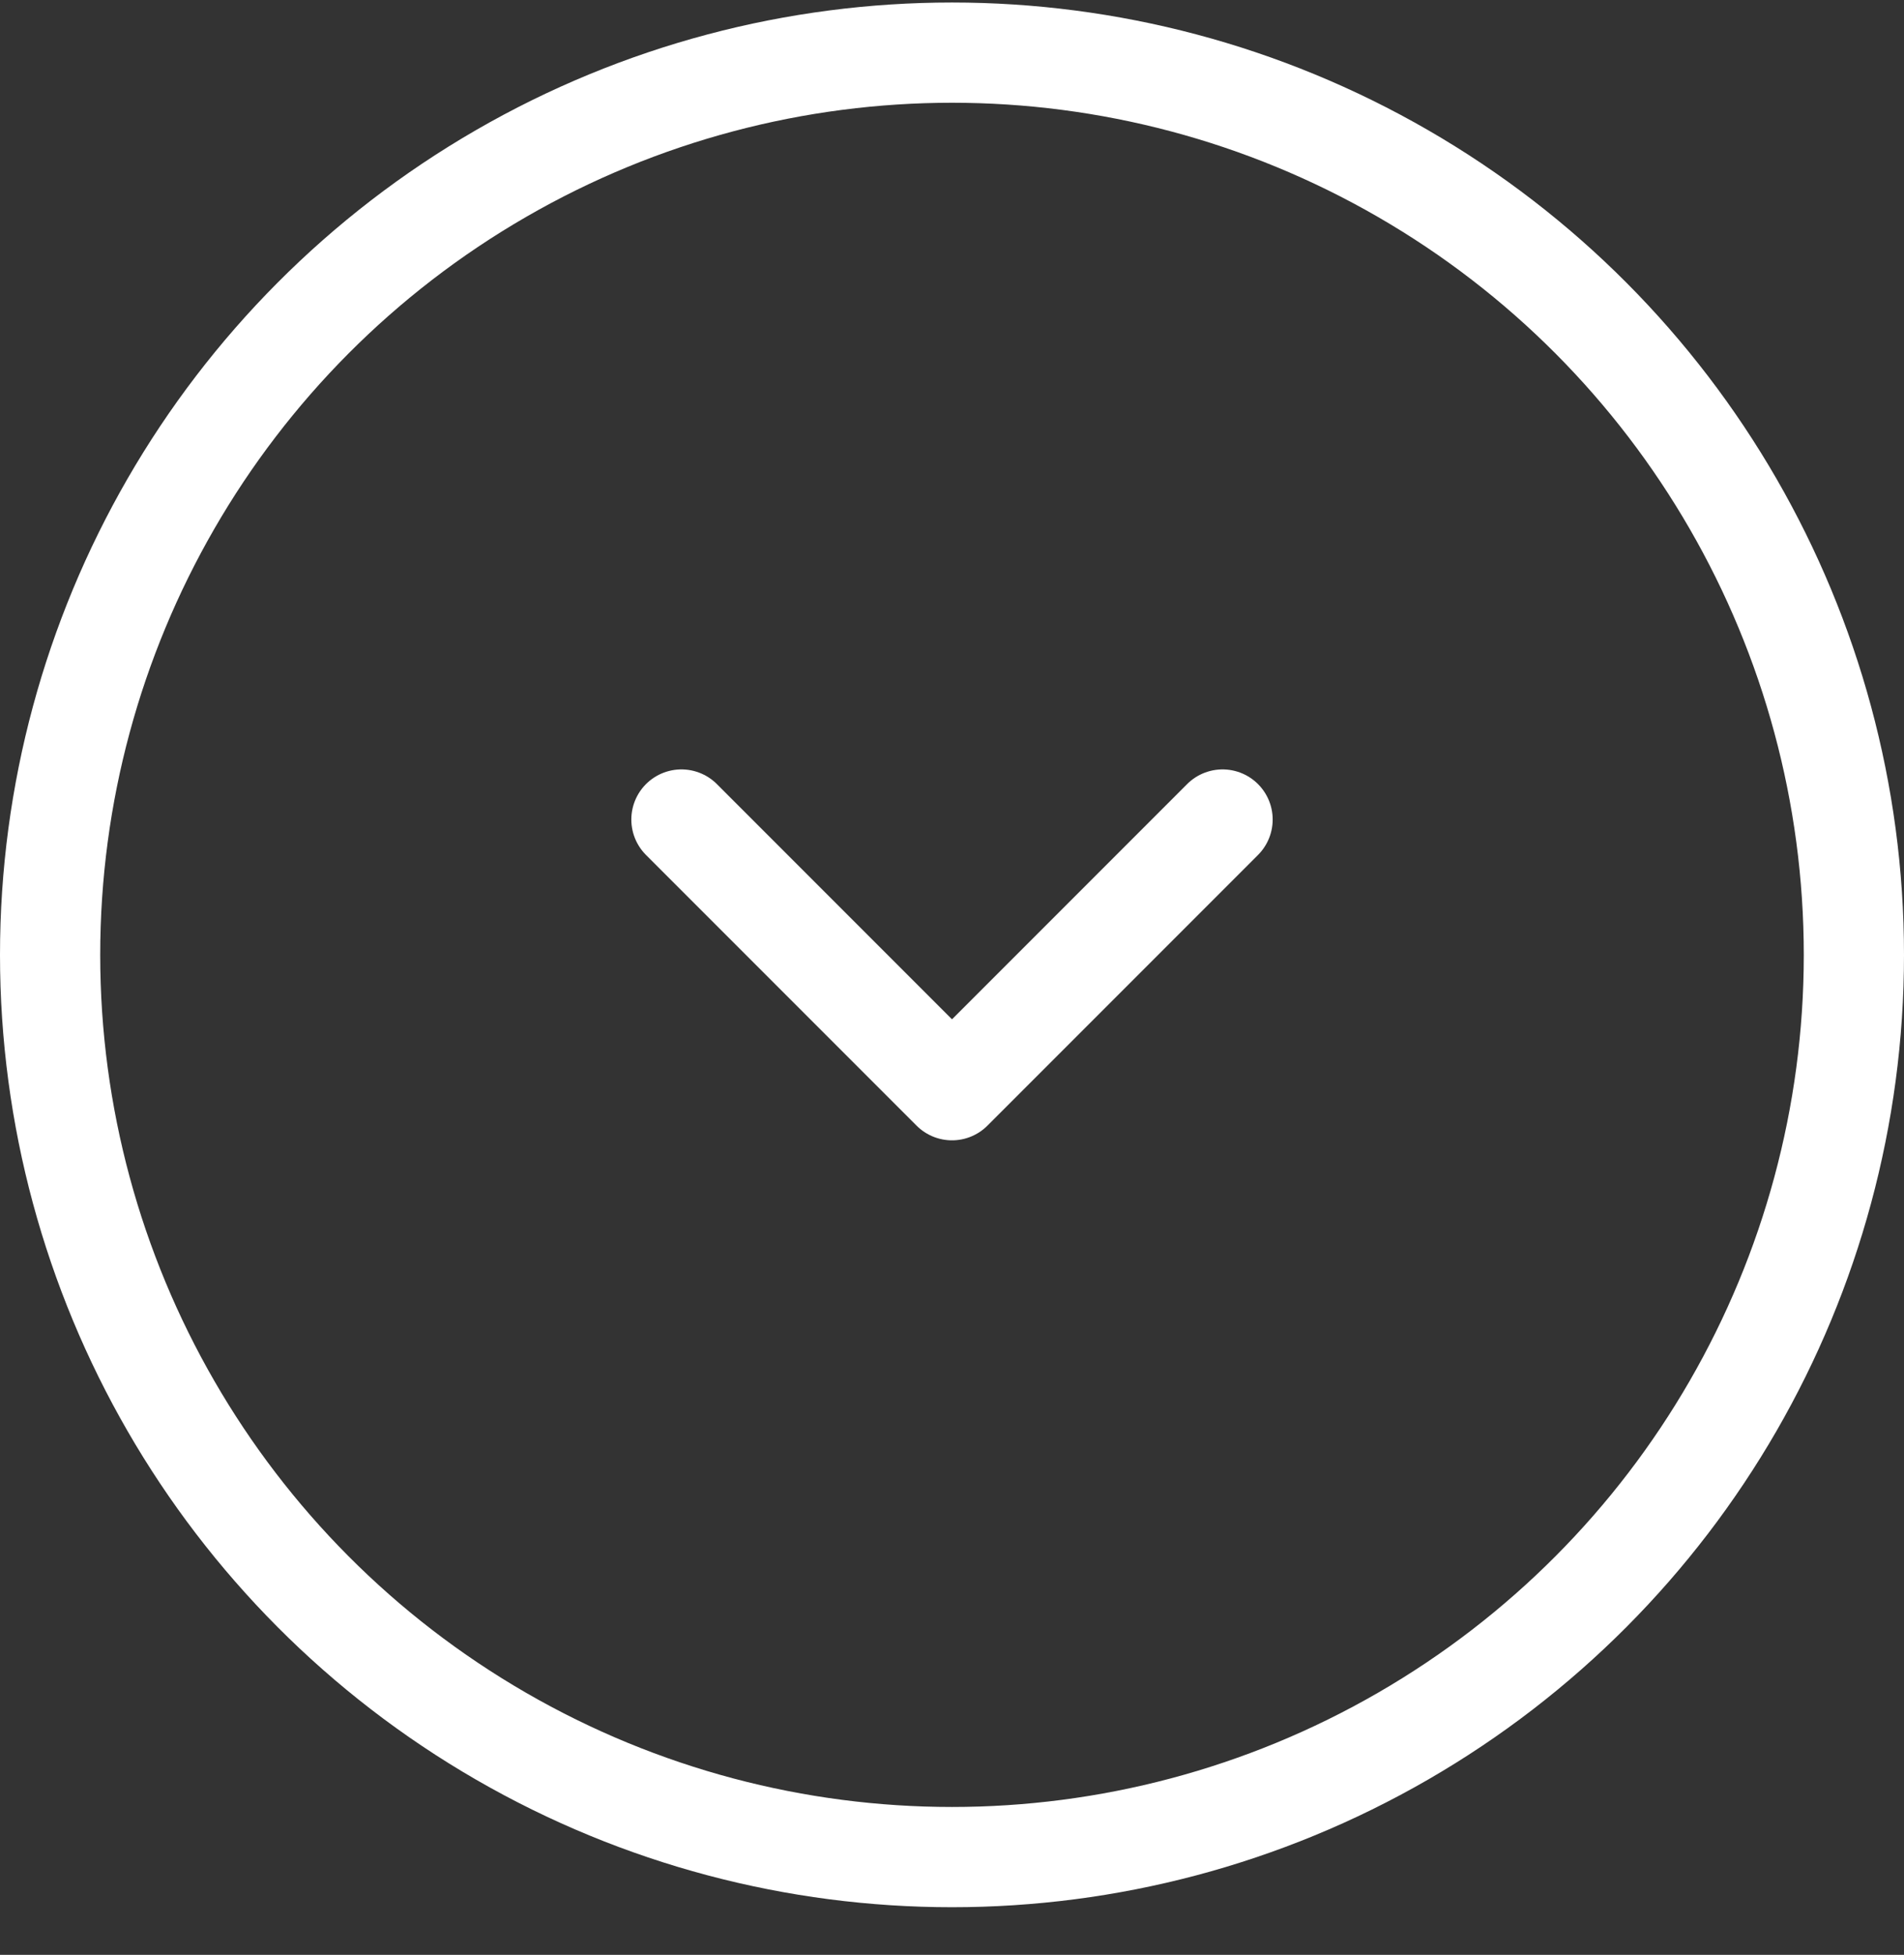
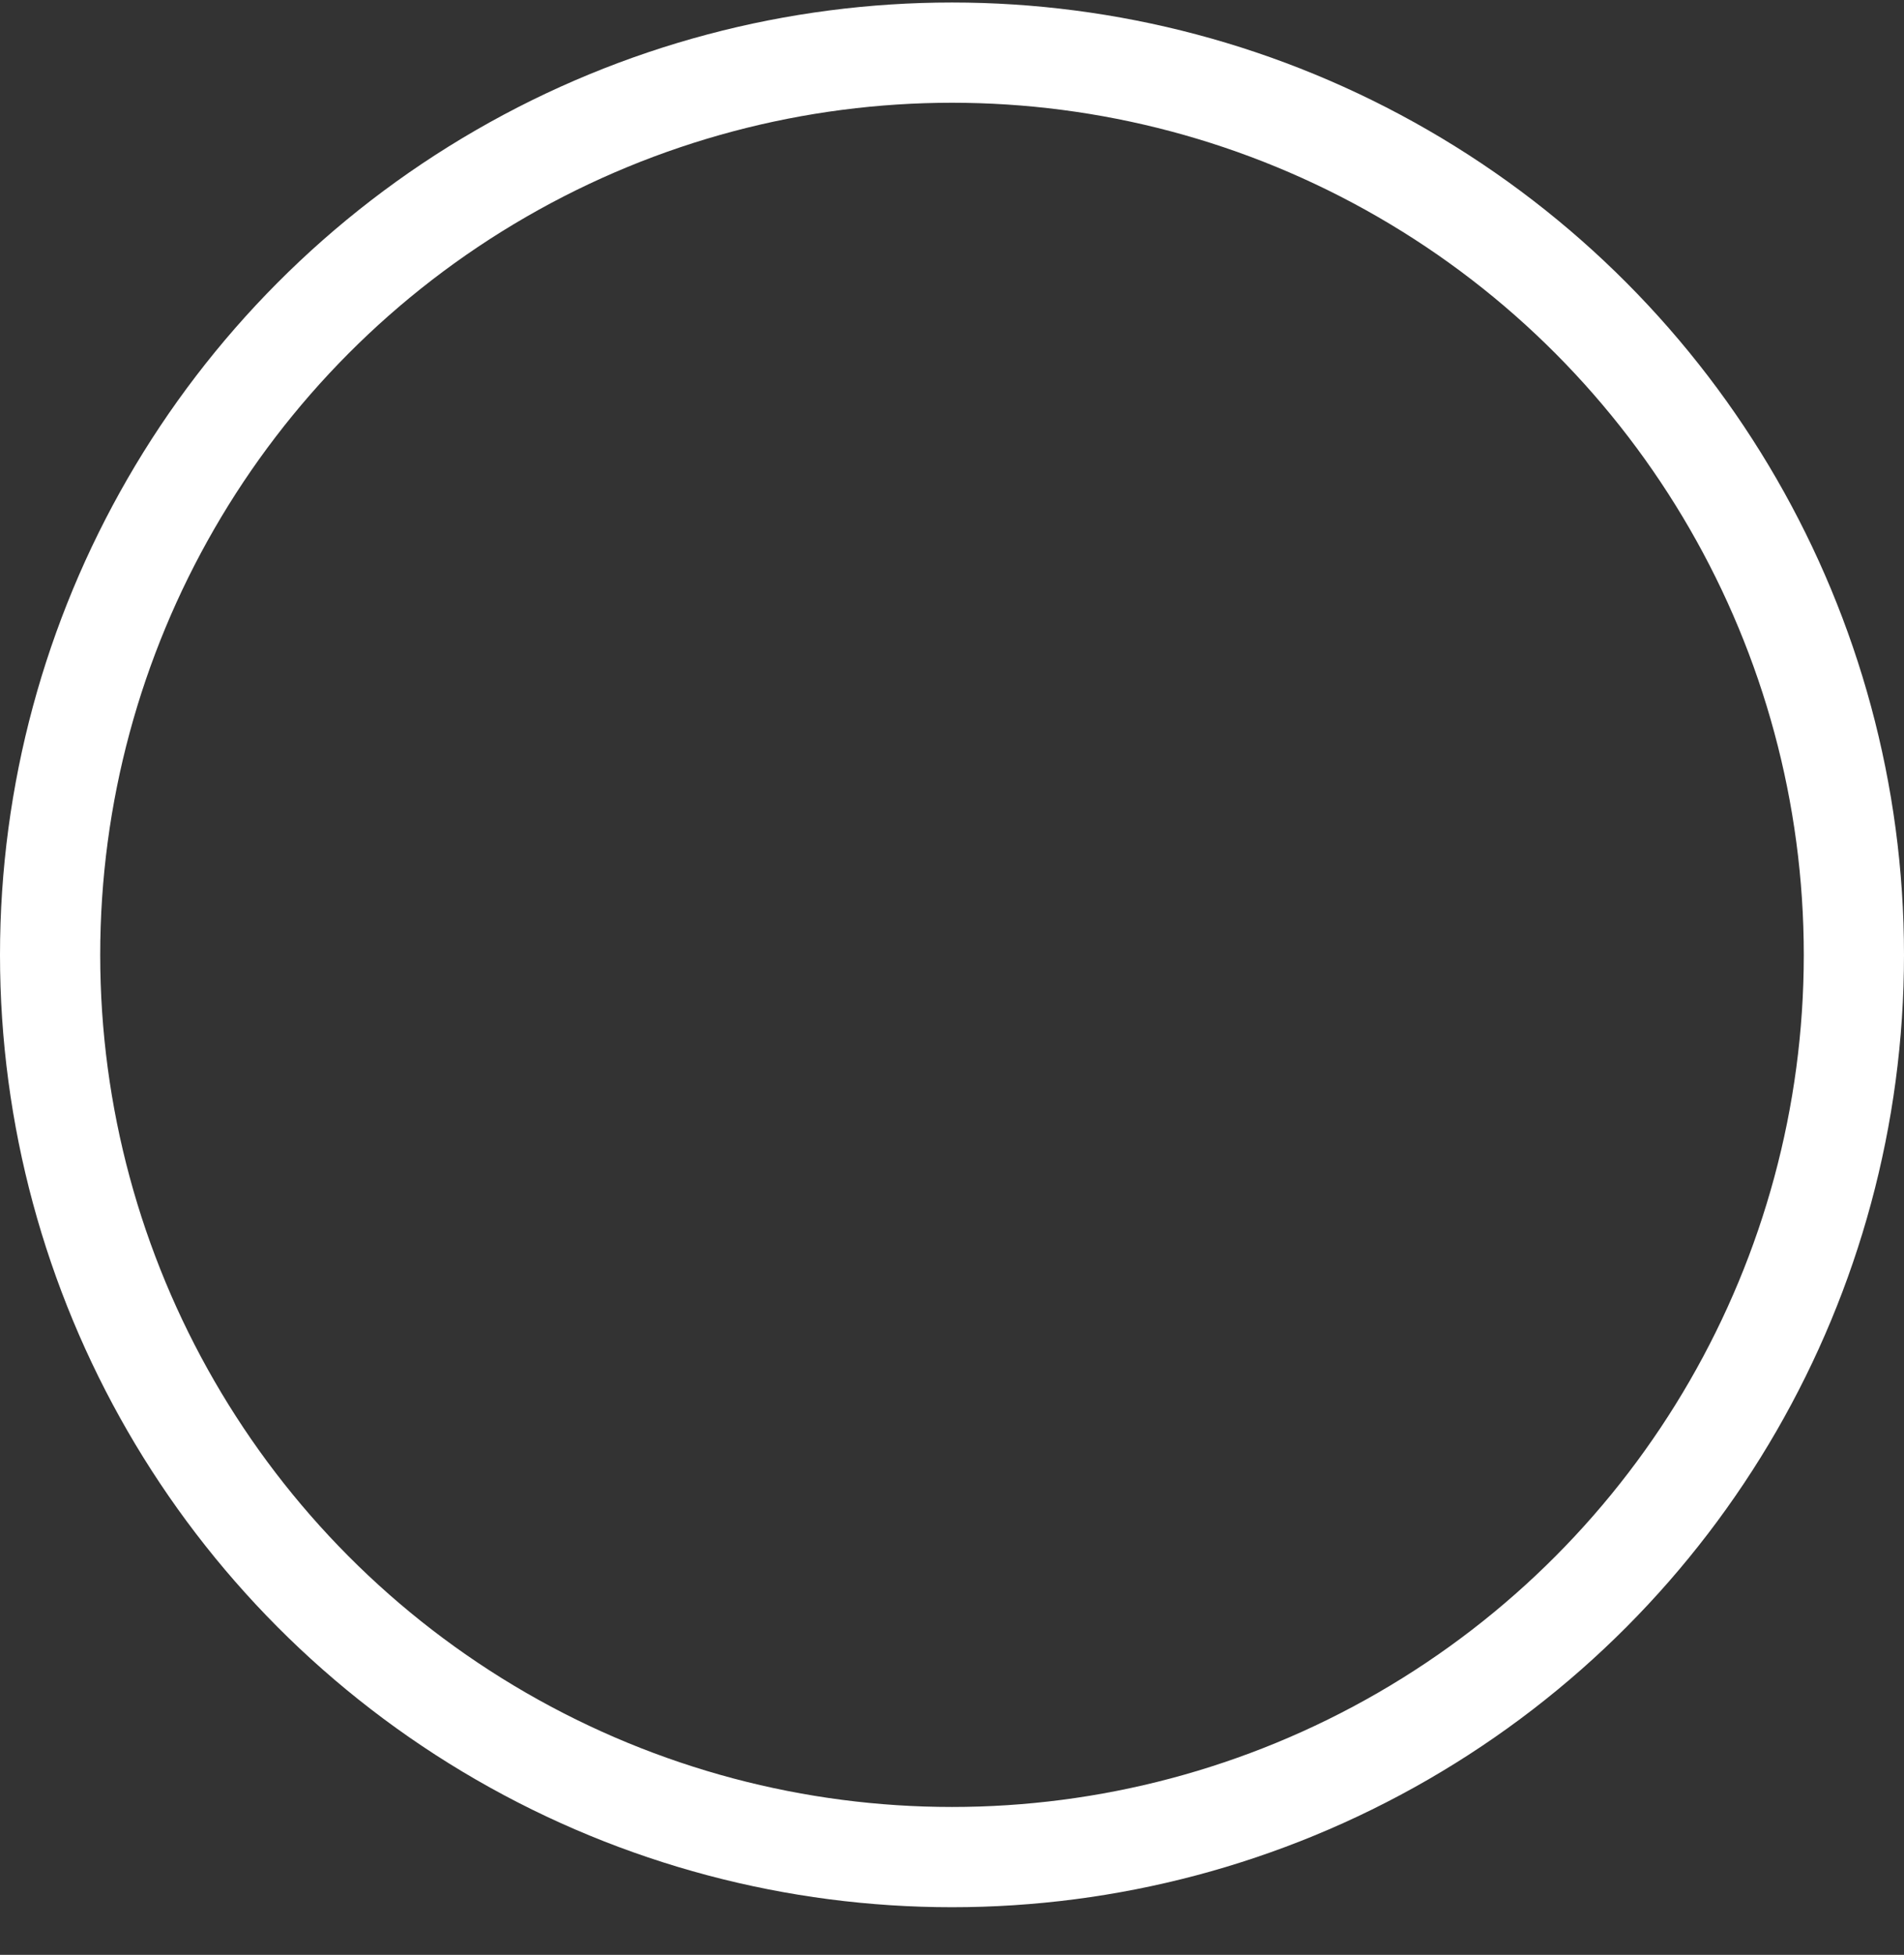
<svg xmlns="http://www.w3.org/2000/svg" width="38" height="39" viewBox="0 0 38 39" fill="none">
  <rect x="0" y="0" width="38" height="39" fill="#333333" stroke="none" />
  <circle cx="19" cy="19.05" r="18" stroke="white" stroke-width="2" />
-   <path d="M24.4 16.35L19 21.75L13.6 16.35" stroke="white" stroke-width="2" stroke-linecap="round" stroke-linejoin="round" />
</svg>